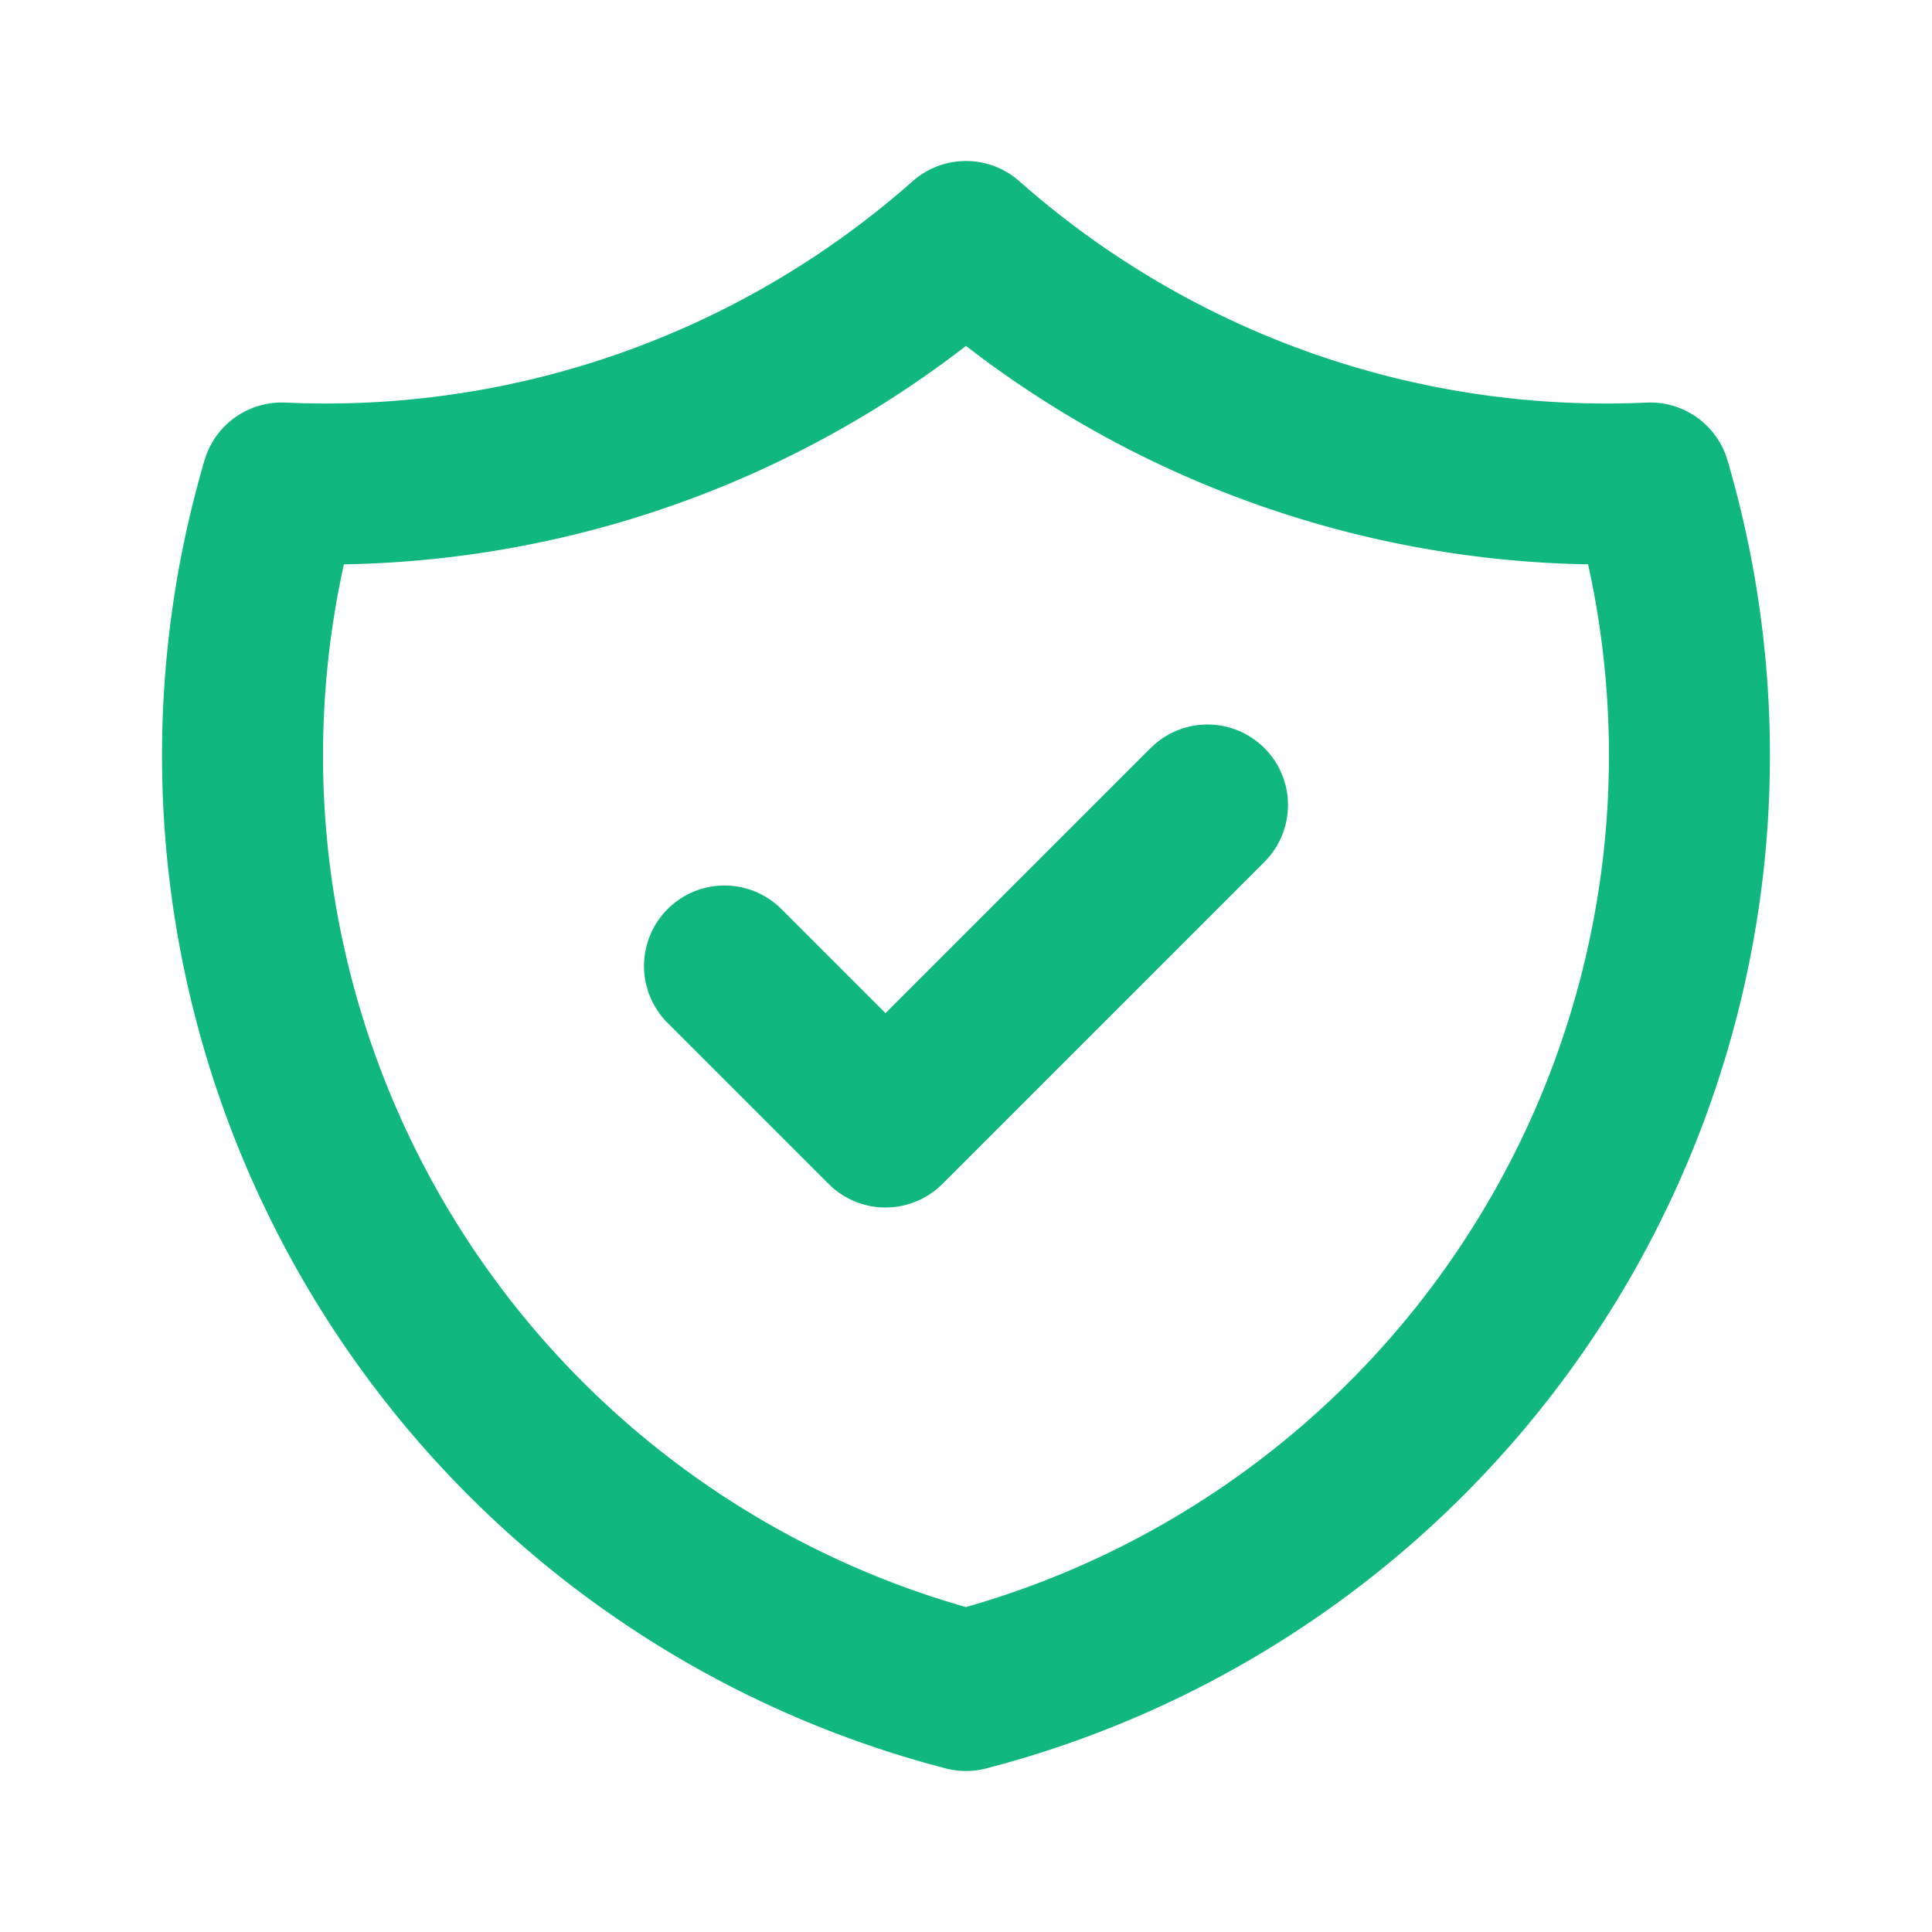
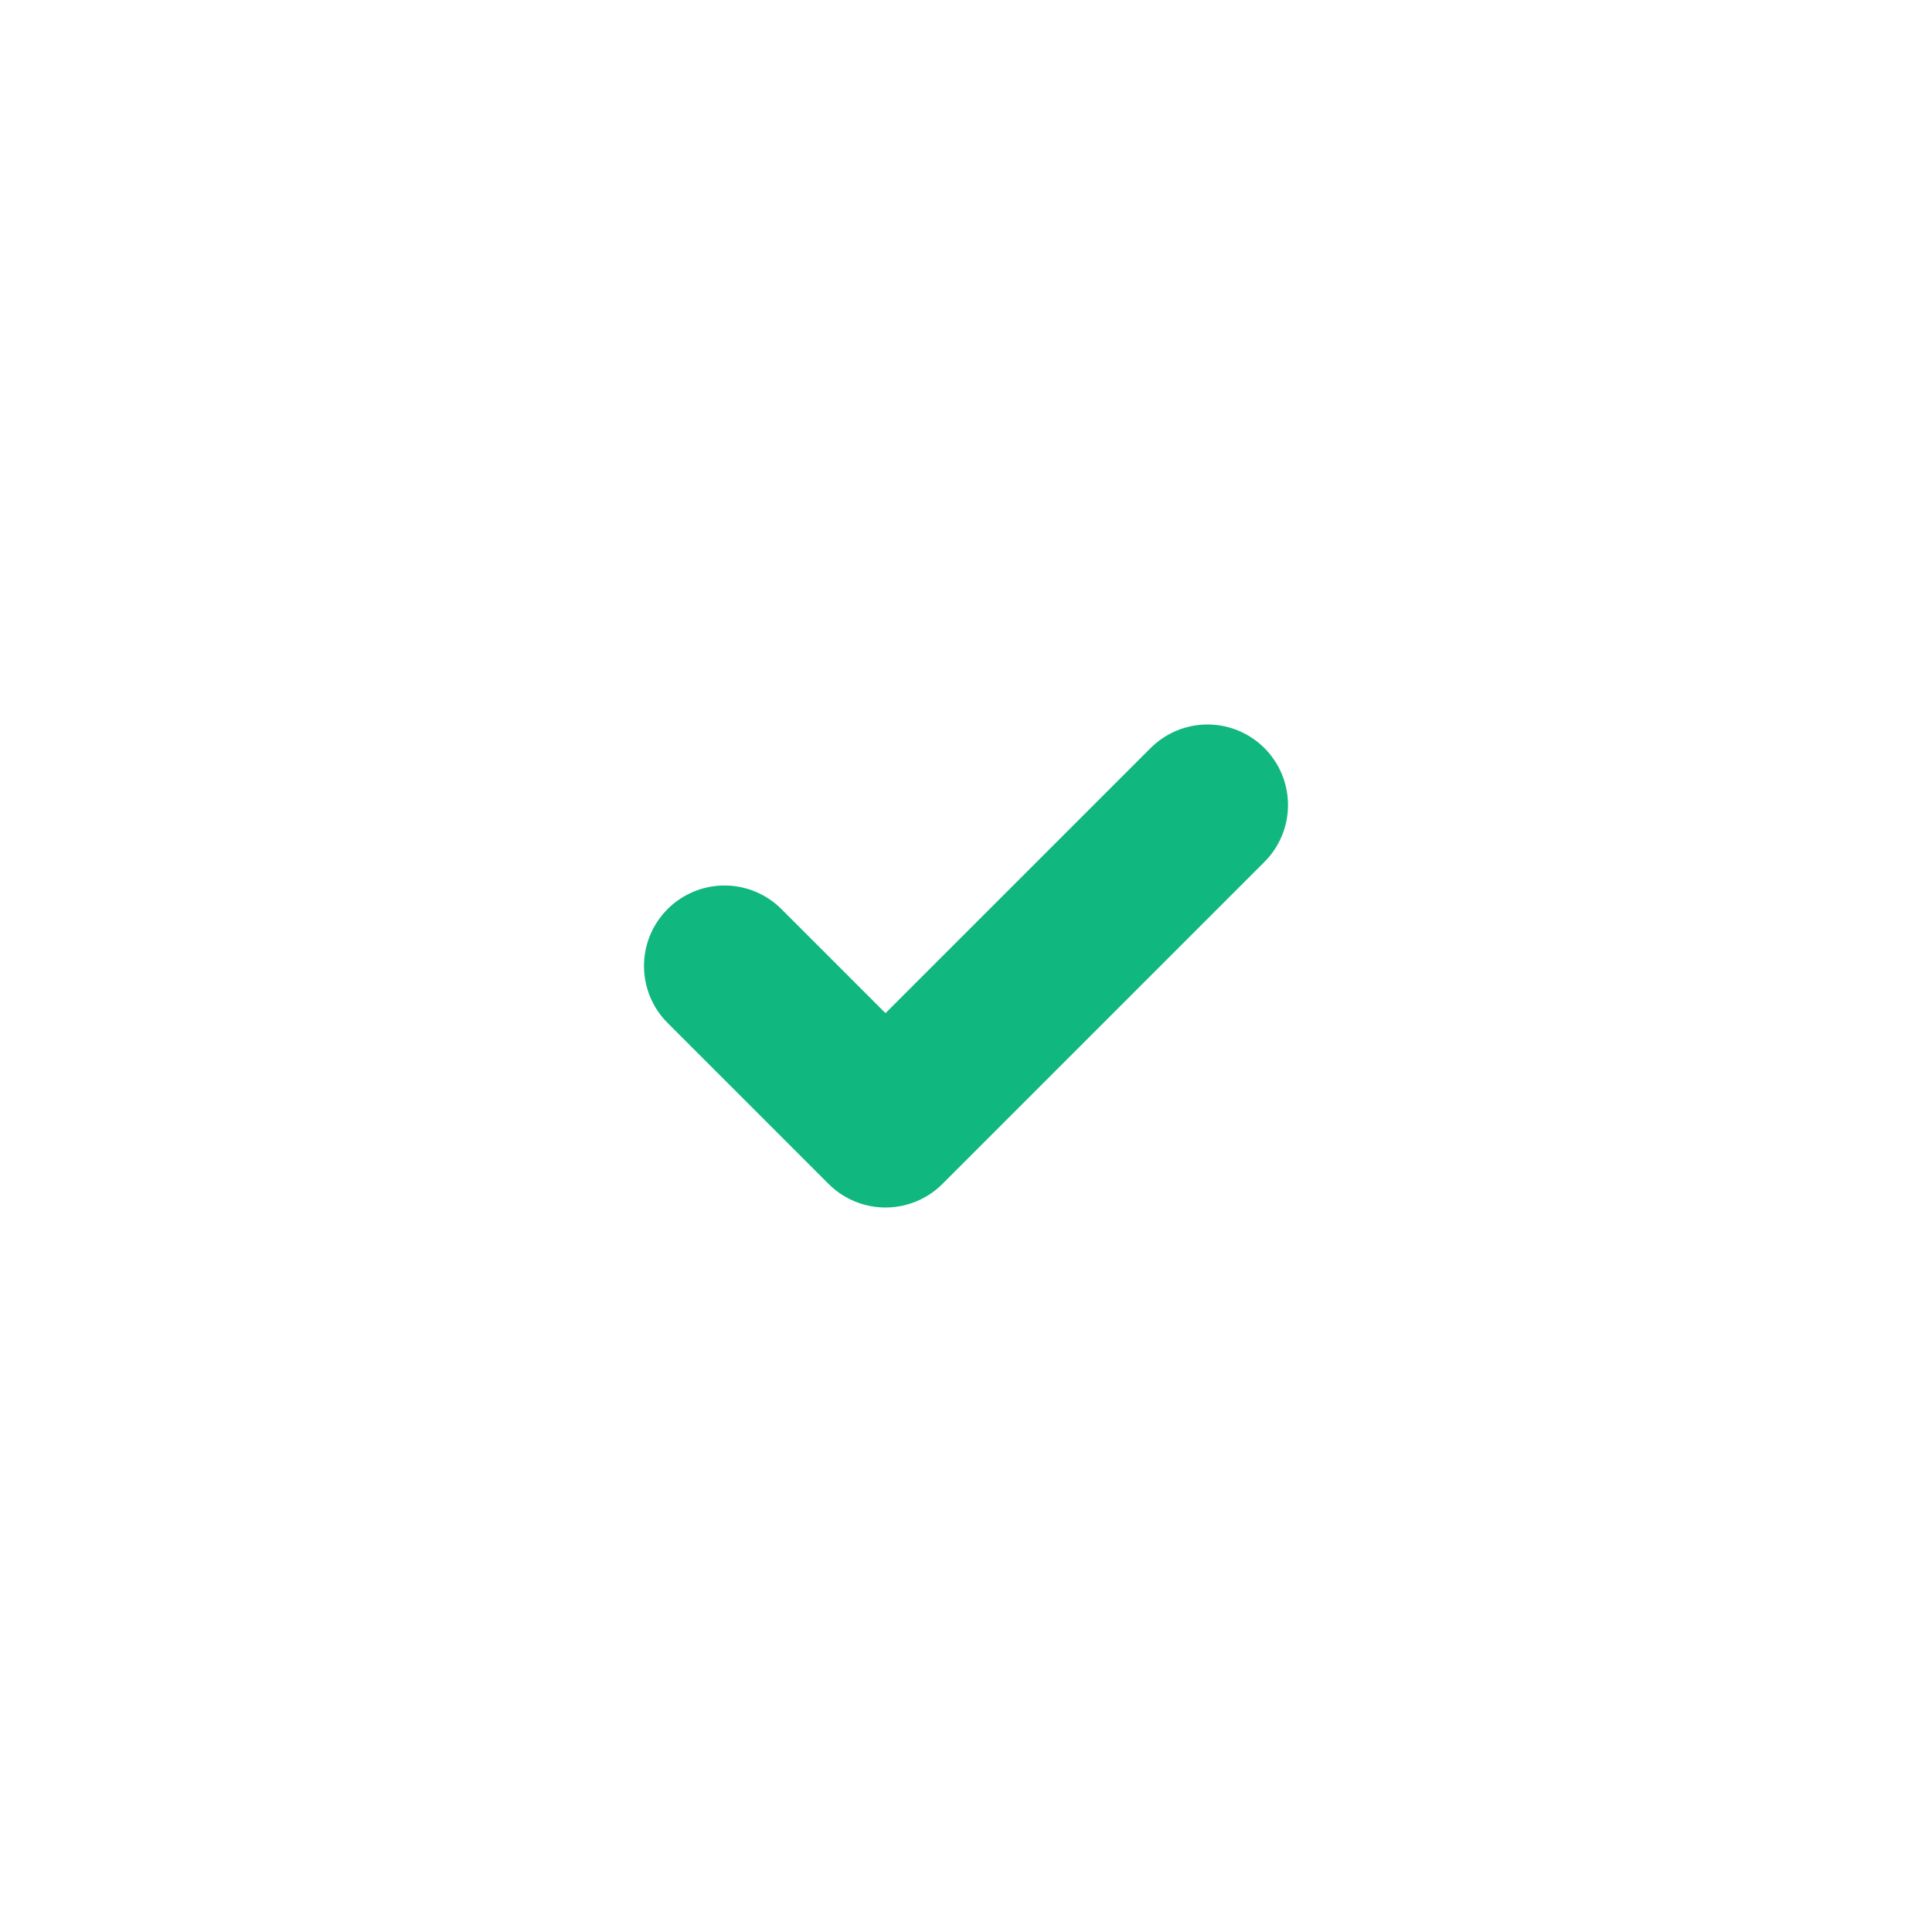
<svg xmlns="http://www.w3.org/2000/svg" width="18" height="18" fill="none">
  <path d="m6.75 9 1.5 1.5 3-3" stroke="#10B77F" stroke-width="1.5" stroke-linecap="round" stroke-linejoin="round" />
-   <path d="M9 2.25a9 9 0 0 0 6.375 2.25A9.001 9.001 0 0 1 9 15.75 9 9 0 0 1 2.625 4.5 9 9 0 0 0 9 2.25z" stroke="#10B77F" stroke-width="1.5" stroke-linecap="round" stroke-linejoin="round" />
</svg>